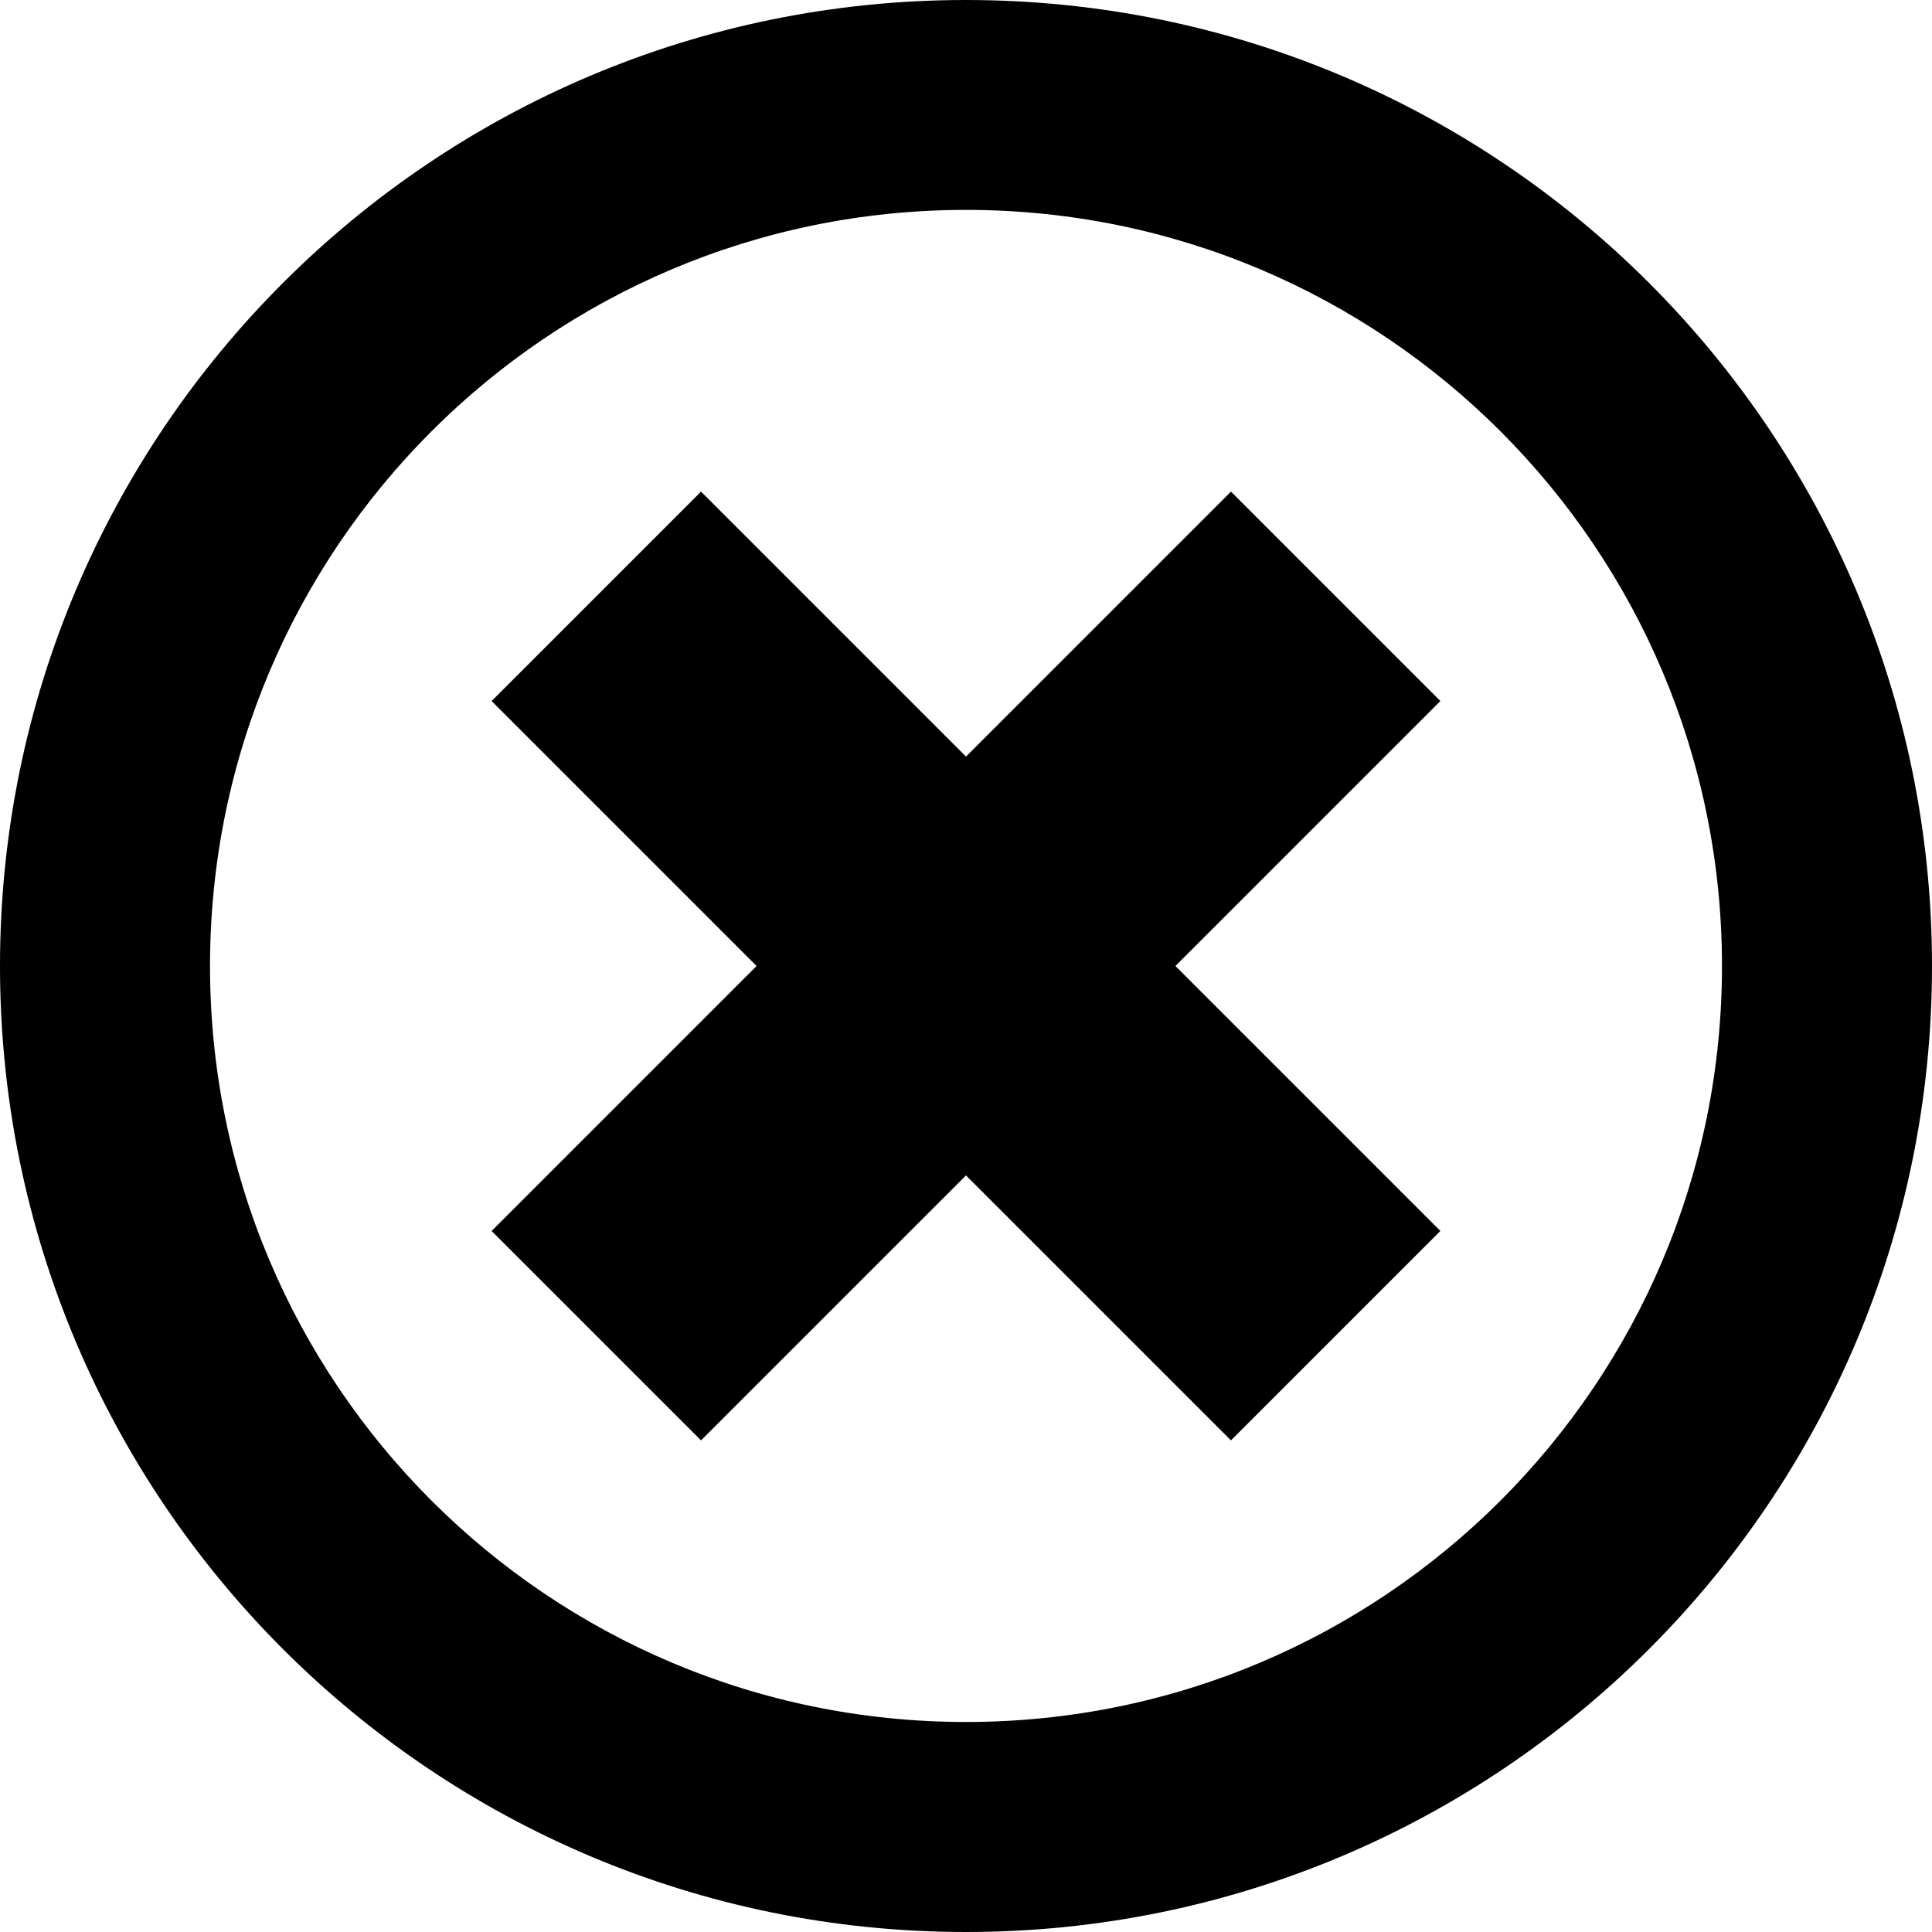
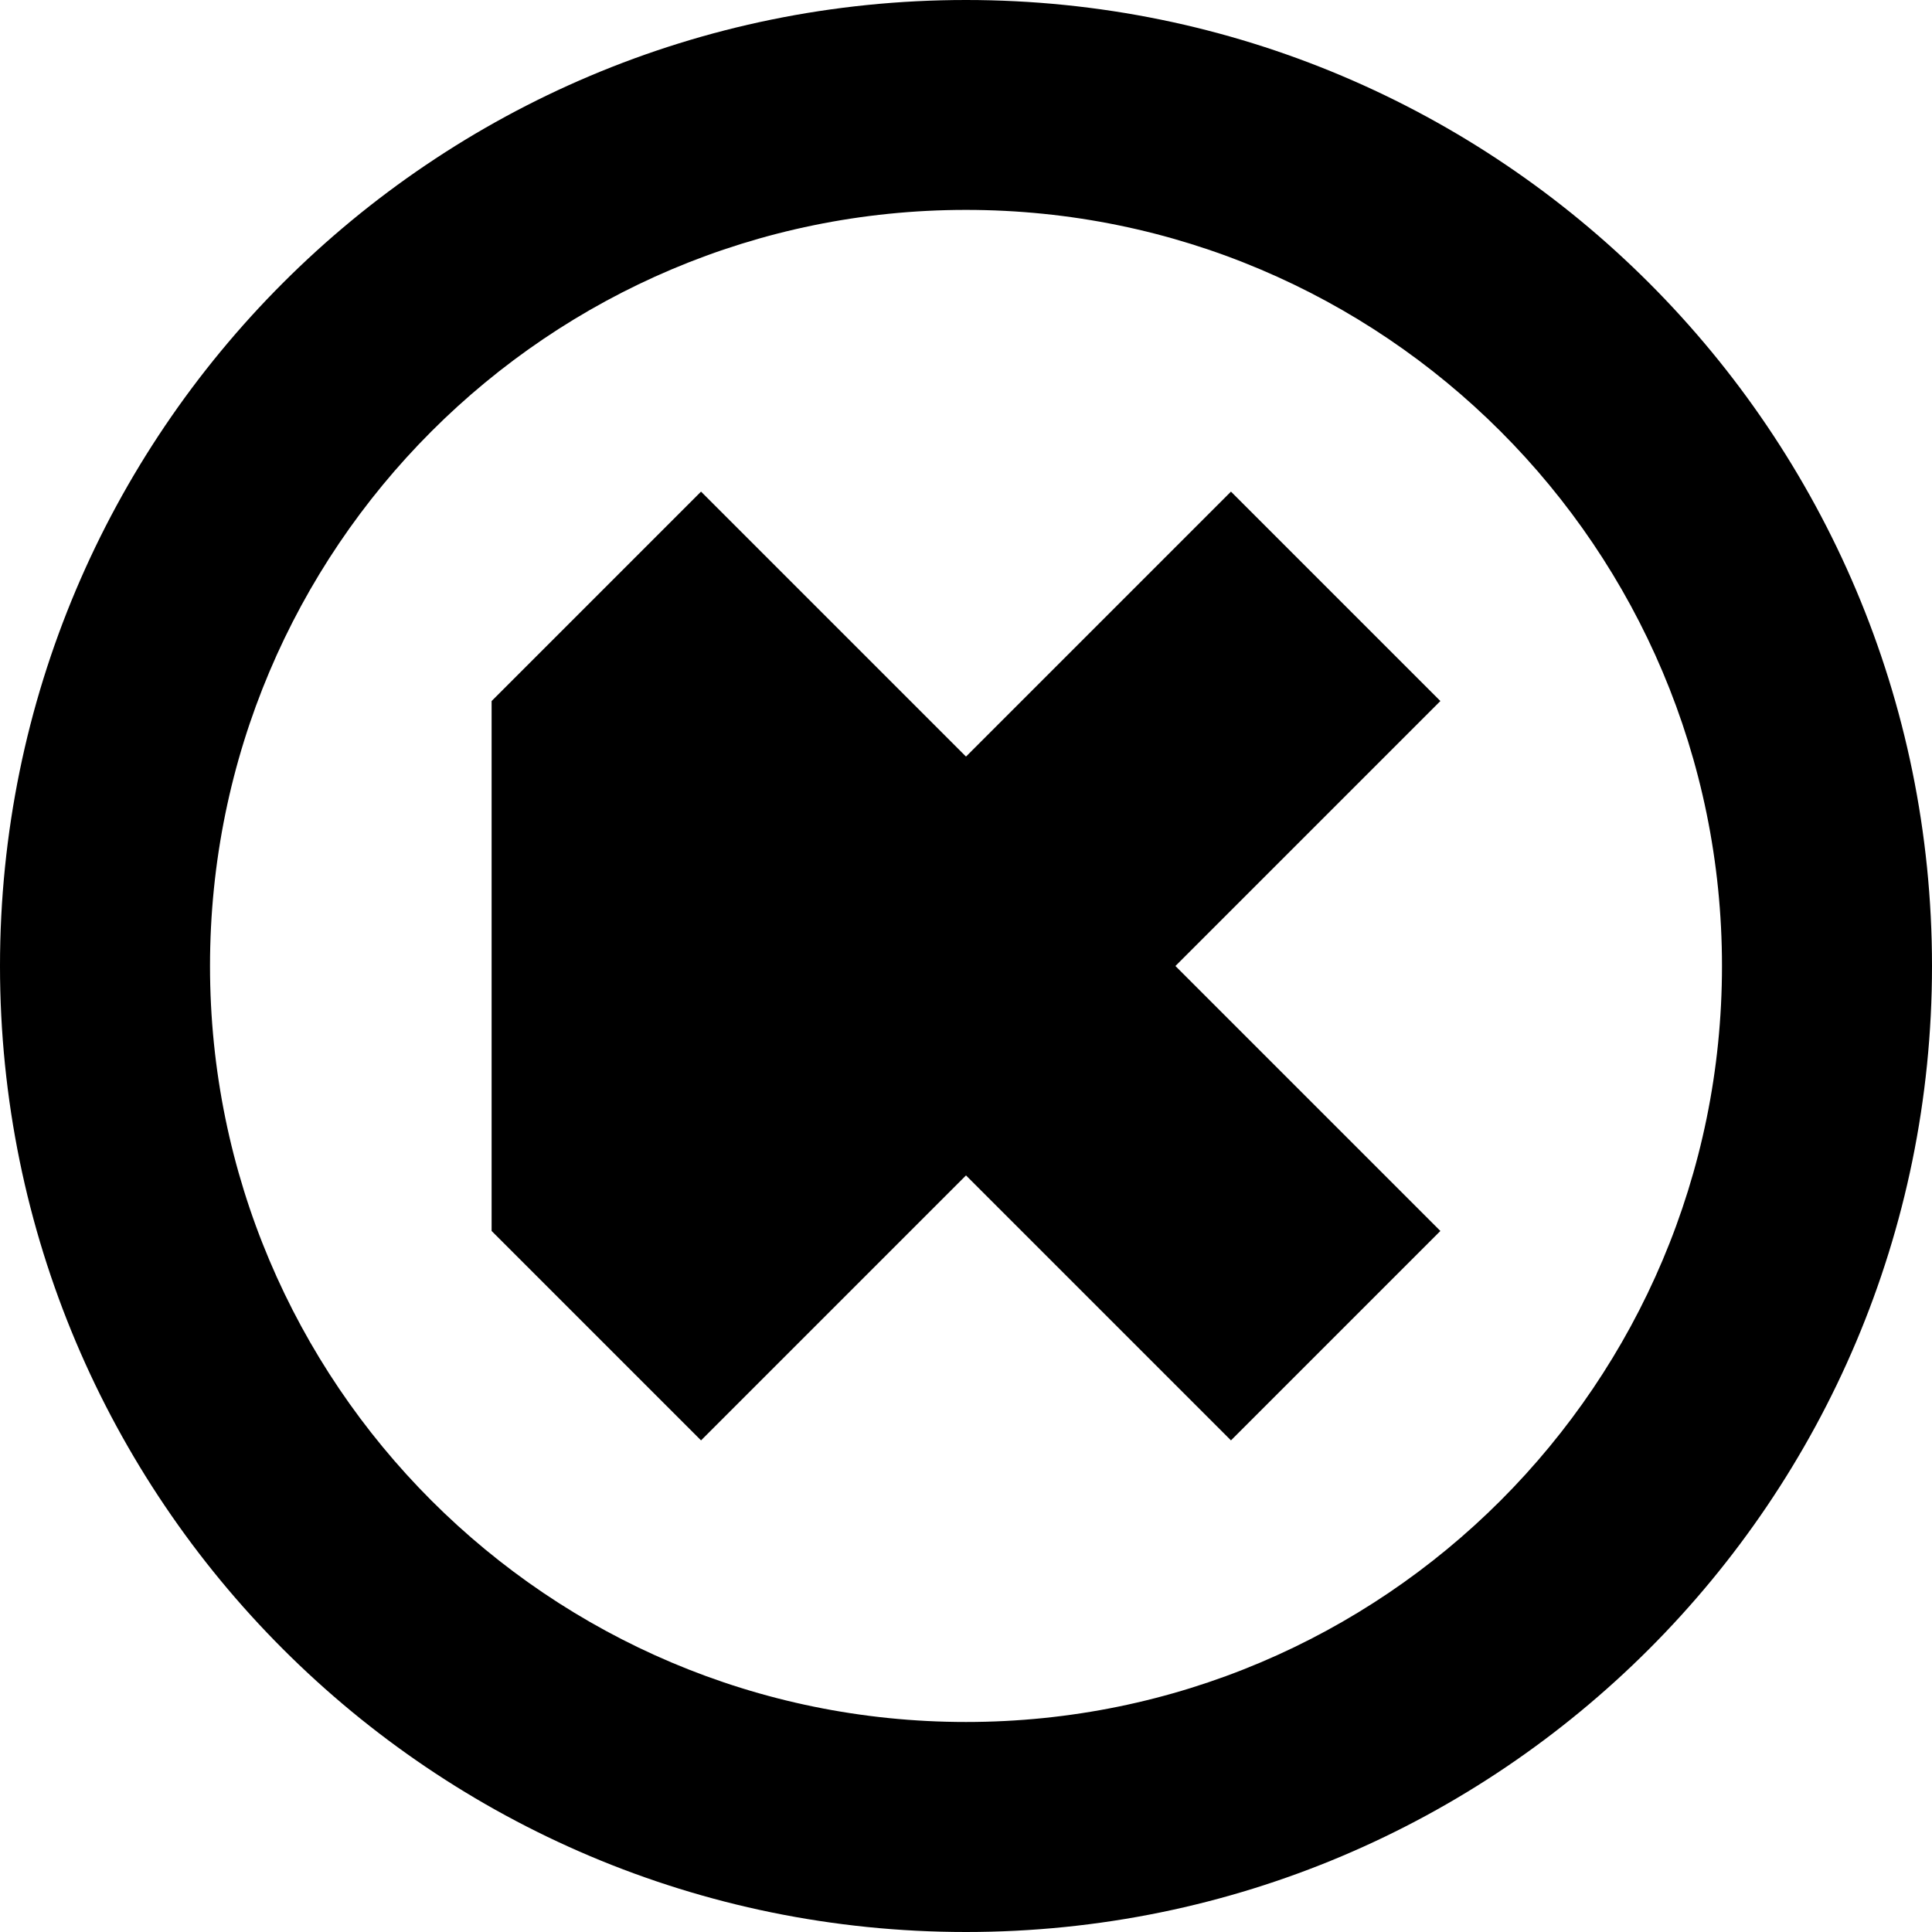
<svg xmlns="http://www.w3.org/2000/svg" xmlns:ns1="http://sodipodi.sourceforge.net/DTD/sodipodi-0.dtd" xmlns:ns2="http://www.inkscape.org/namespaces/inkscape" version="1.1" id="svg2" ns1:docname="remove-circle.svg" ns2:version="0.48.4 r9939" width="800px" height="800px" viewBox="0 0 1200 1200" enable-background="new 0 0 1200 1200" xml:space="preserve">
-   <path id="path18520" ns2:connector-curvature="0" d="M600,0C268.63,0,0,268.63,0,600c0,331.369,268.63,600,600,600  c331.369,0,600-268.63,600-600S931.369,0,600,0z M600,130.371c259.369,0,469.556,210.325,469.556,469.629  c0,259.305-210.187,469.556-469.556,469.556c-259.37,0-469.556-210.251-469.556-469.556C130.445,340.696,340.63,130.371,600,130.371  L600,130.371z M435.425,305.347L305.347,435.425L469.922,600L305.347,764.575l130.078,130.078L600,730.078l164.575,164.575  l130.078-130.078L730.078,600l164.575-164.575L764.575,305.347L600,469.922L435.425,305.347z" />
+   <path id="path18520" ns2:connector-curvature="0" d="M600,0C268.63,0,0,268.63,0,600c0,331.369,268.63,600,600,600  c331.369,0,600-268.63,600-600S931.369,0,600,0z M600,130.371c259.369,0,469.556,210.325,469.556,469.629  c0,259.305-210.187,469.556-469.556,469.556c-259.37,0-469.556-210.251-469.556-469.556C130.445,340.696,340.63,130.371,600,130.371  L600,130.371z M435.425,305.347L305.347,435.425L305.347,764.575l130.078,130.078L600,730.078l164.575,164.575  l130.078-130.078L730.078,600l164.575-164.575L764.575,305.347L600,469.922L435.425,305.347z" />
</svg>